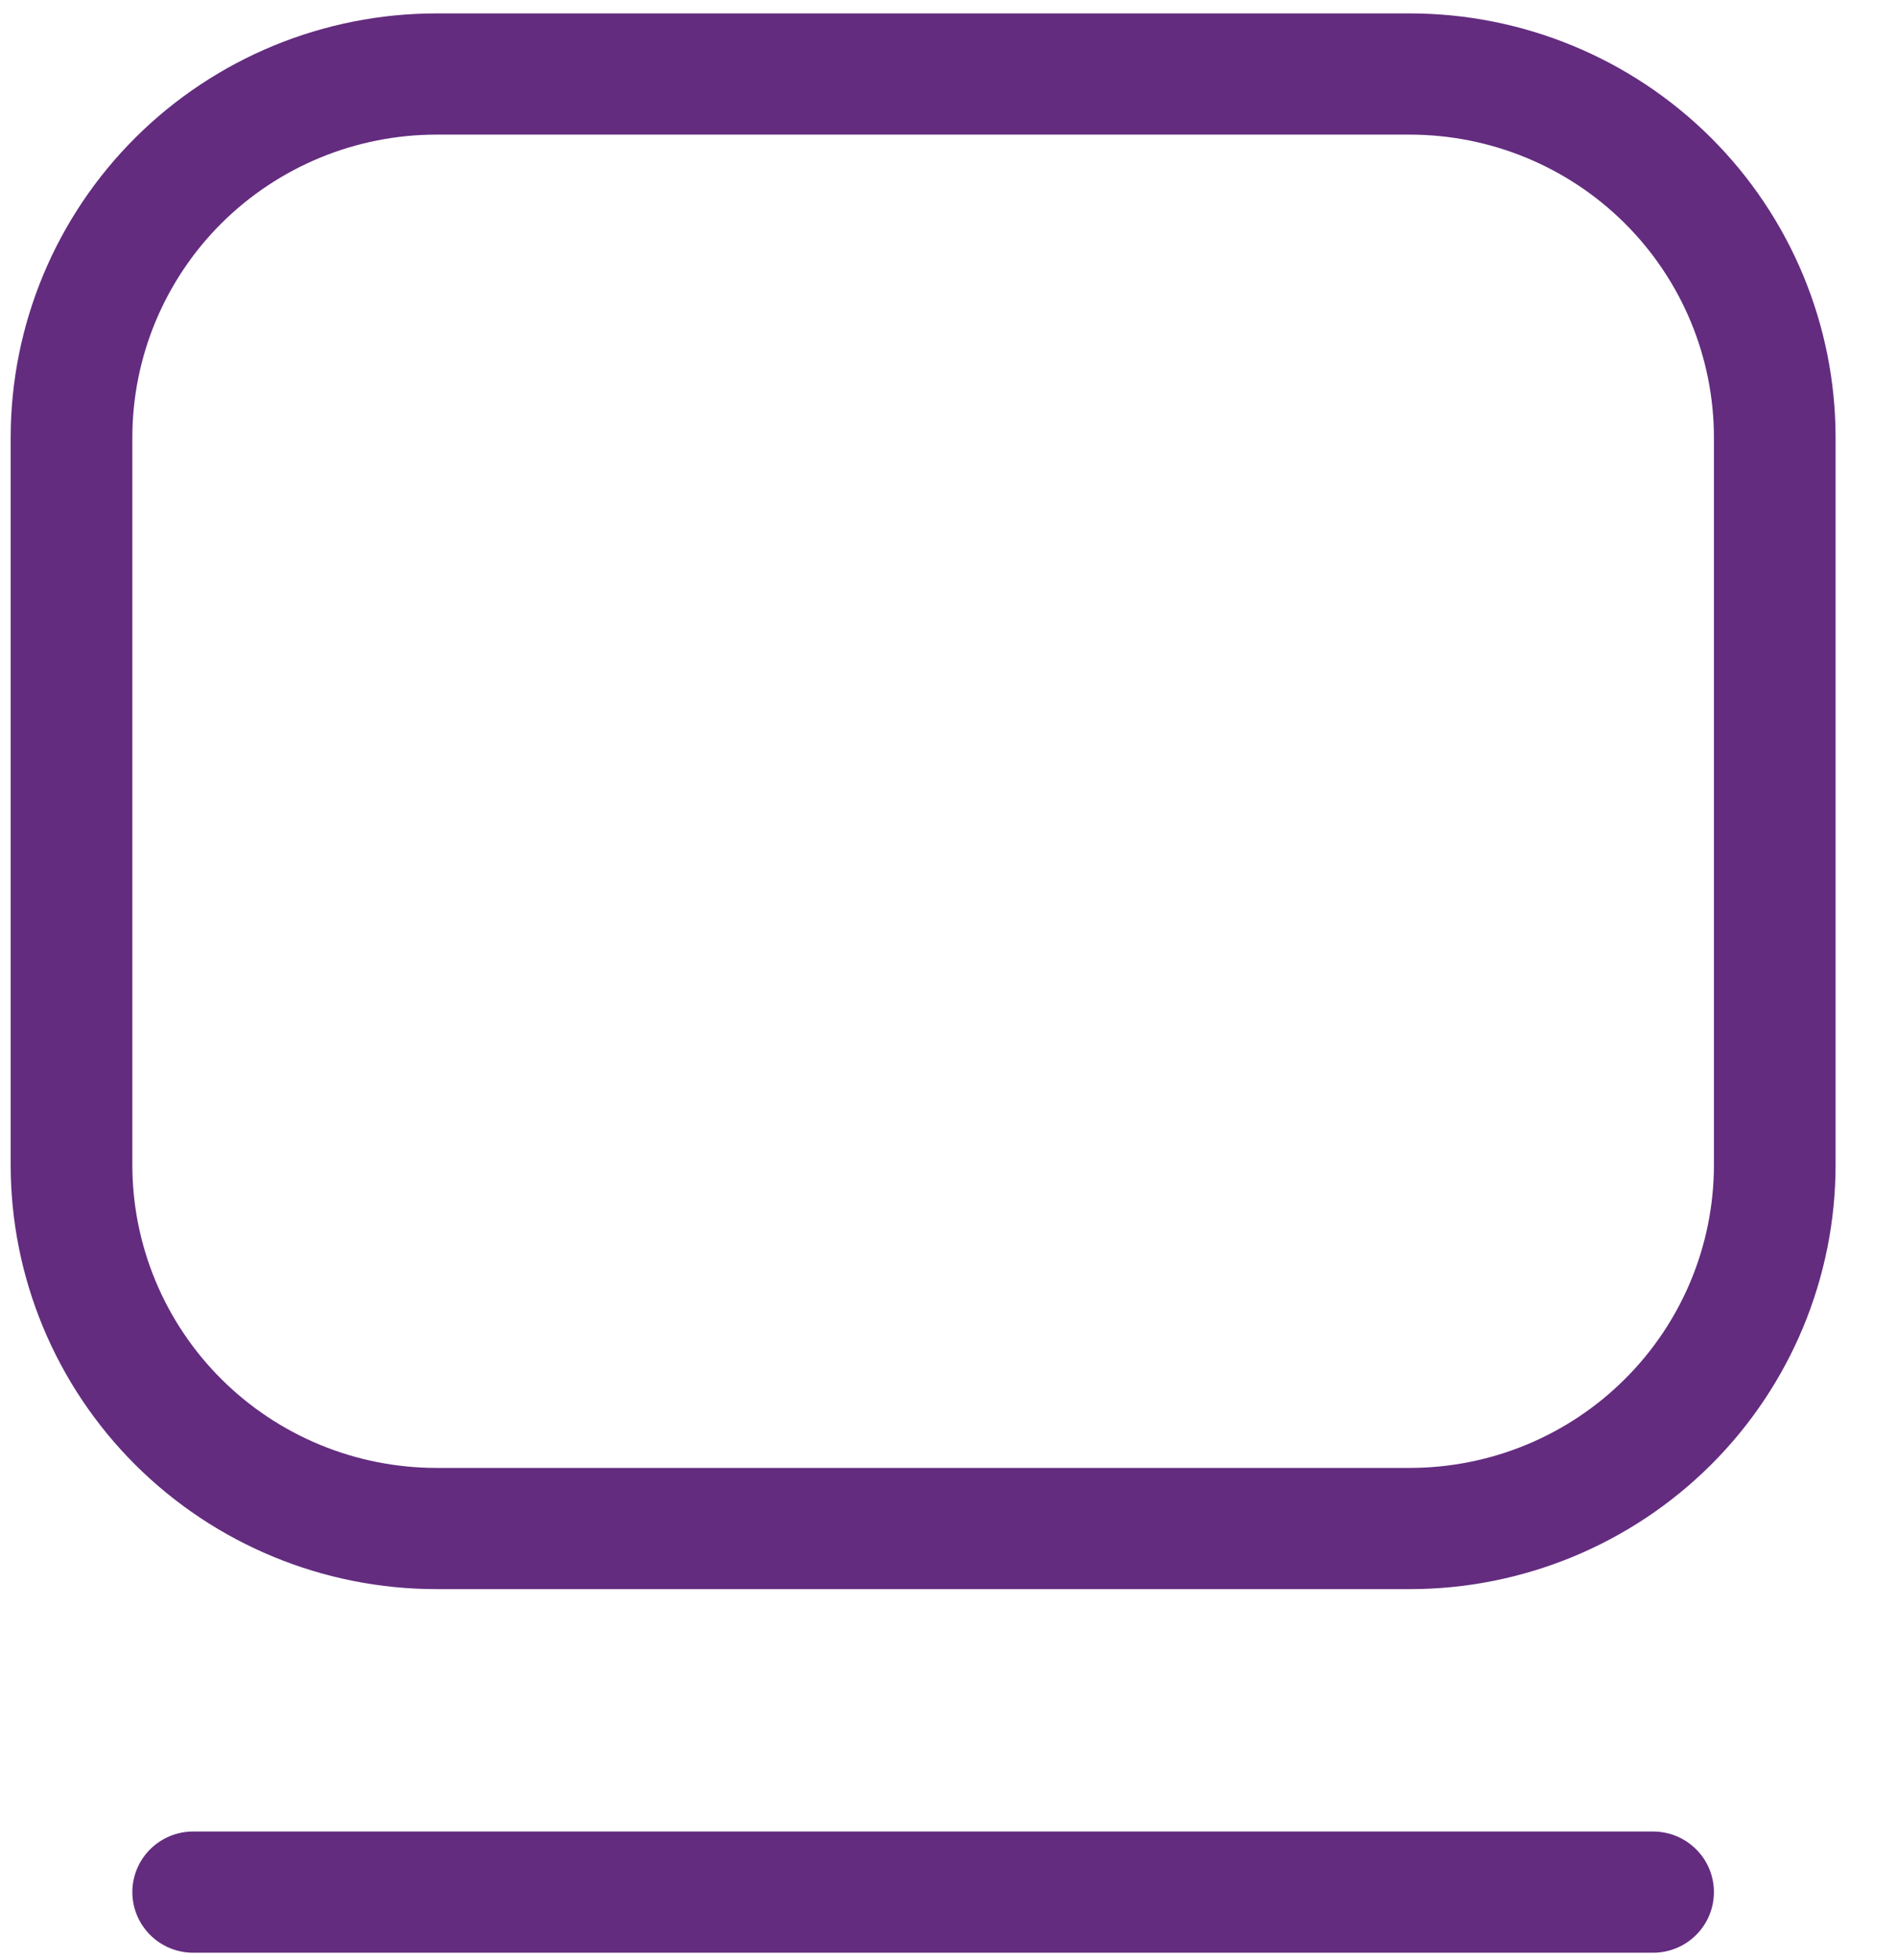
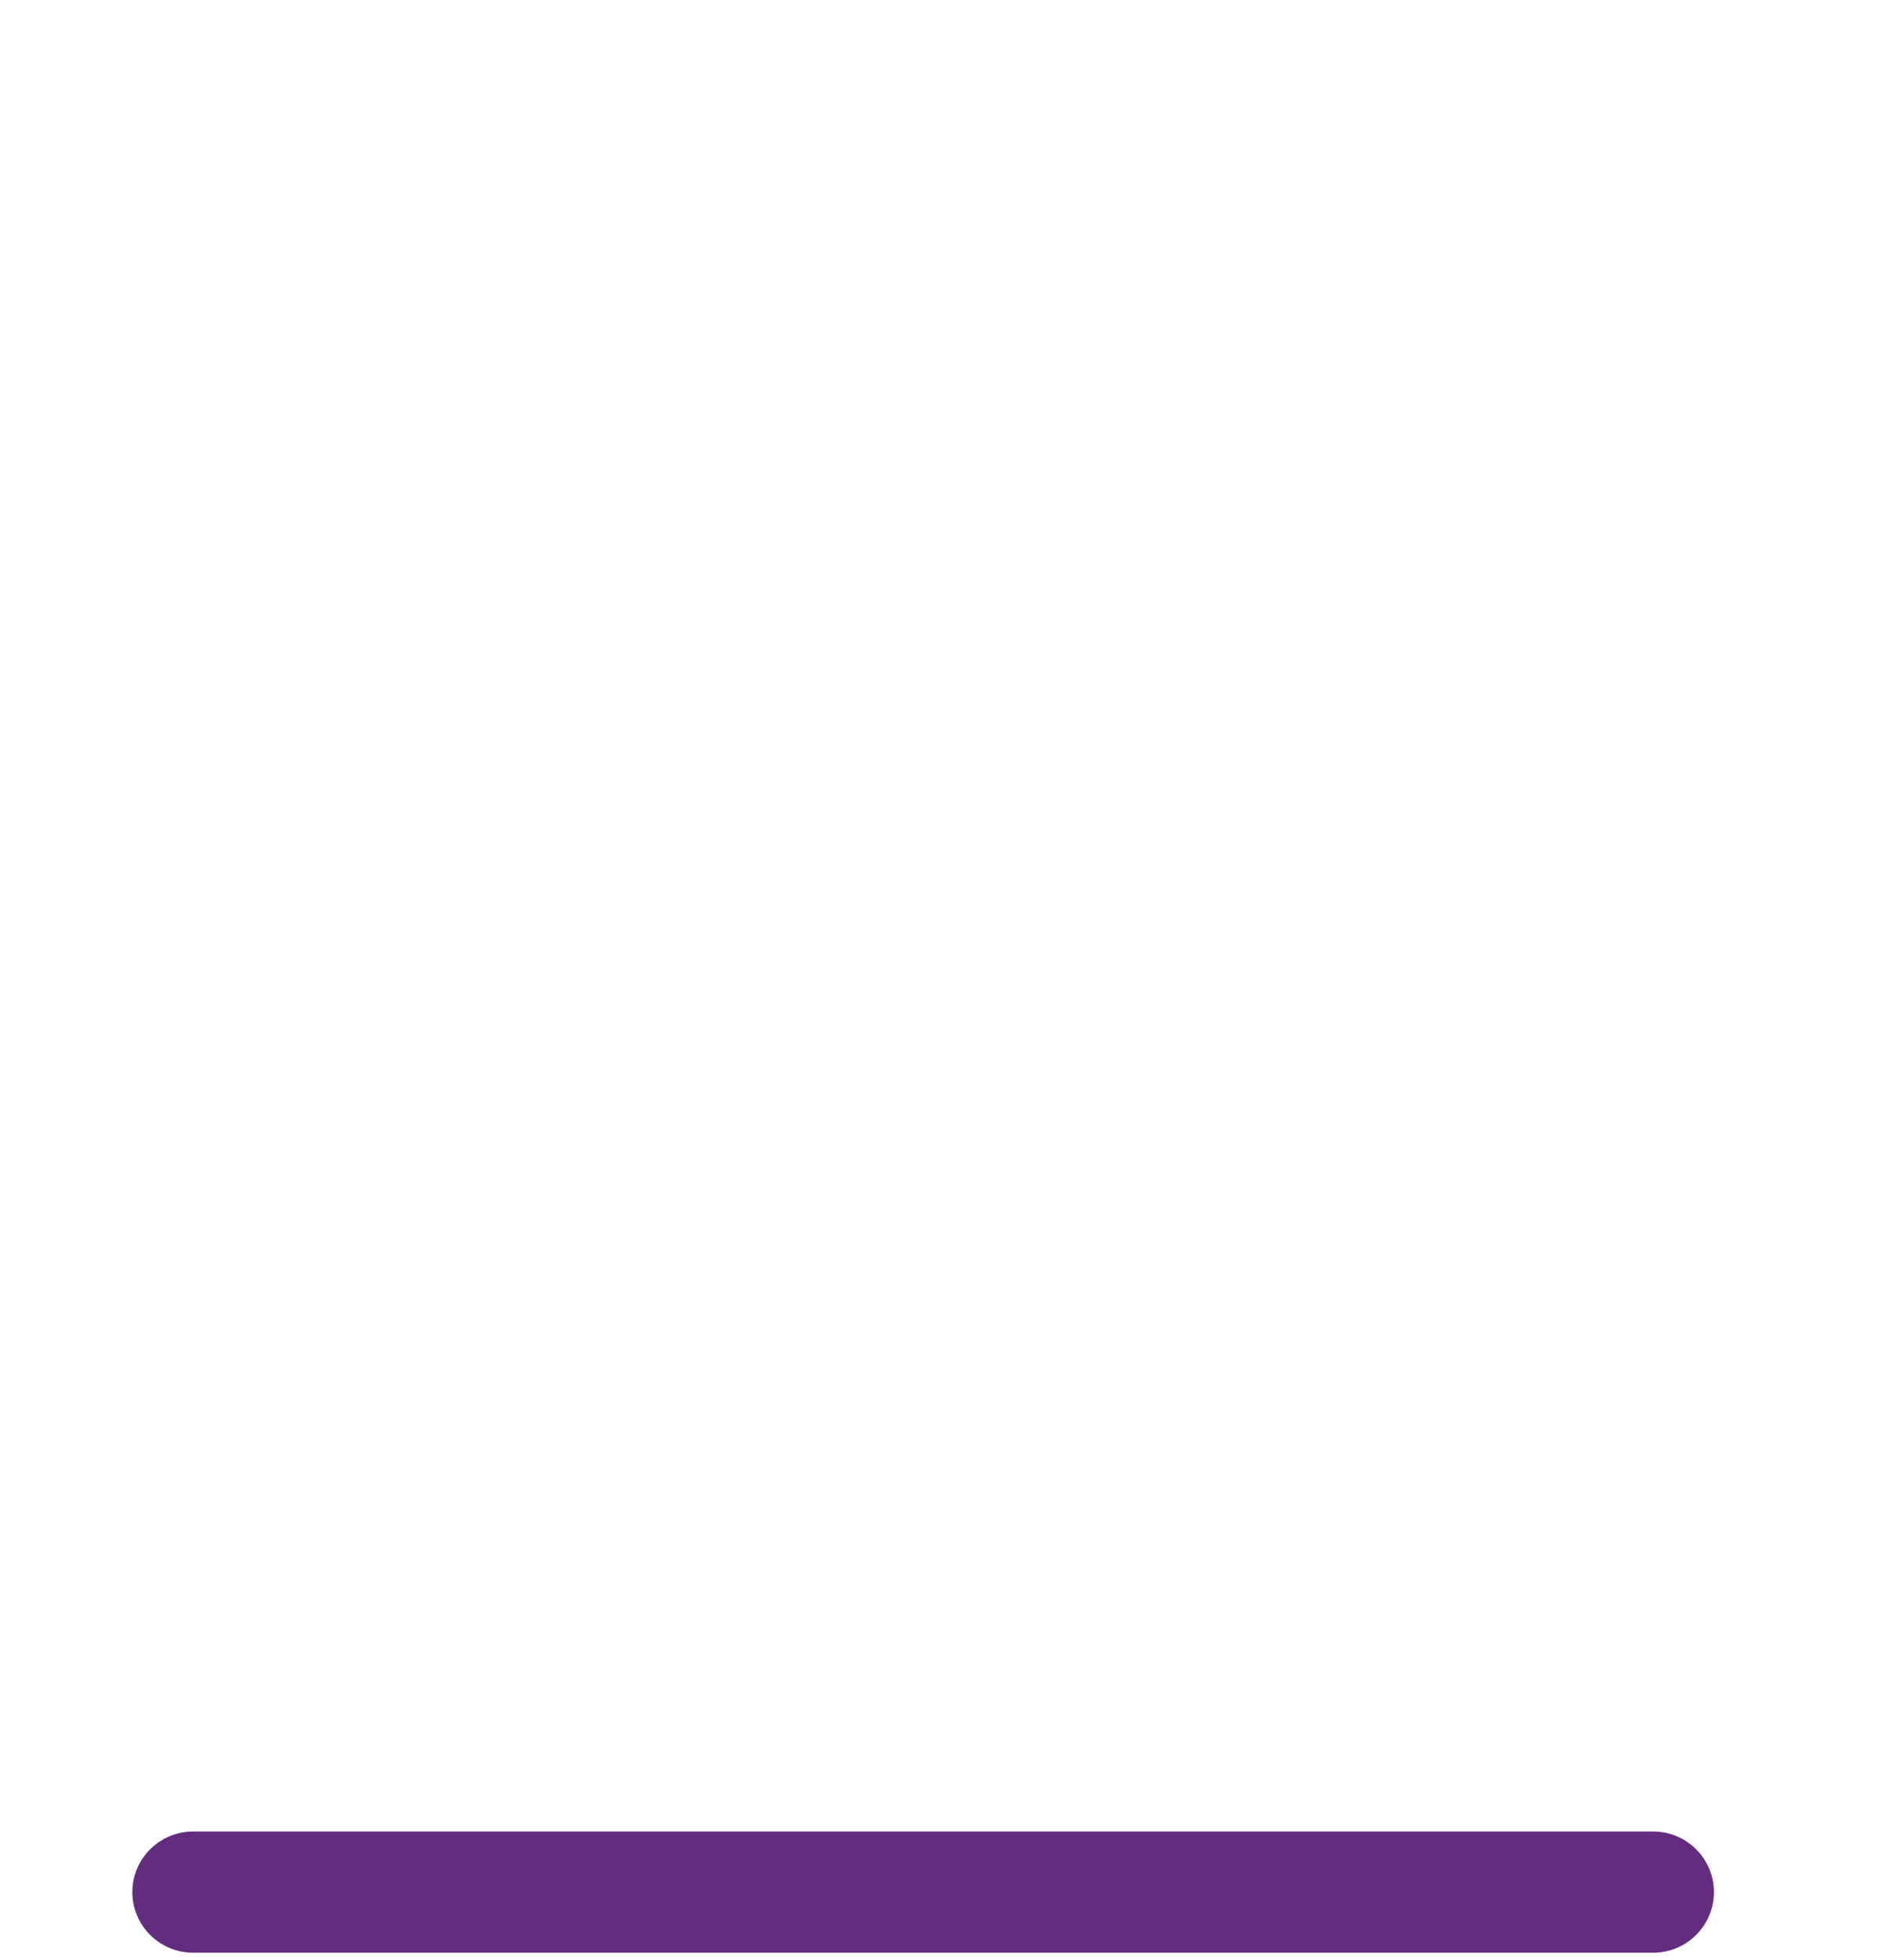
<svg xmlns="http://www.w3.org/2000/svg" width="30" height="31" viewBox="0 0 30 31" fill="none">
-   <path d="M6.906 0.212L22.306 0.212C24.093 0.212 25.807 0.919 27.071 2.177C28.334 3.435 29.044 5.141 29.044 6.921L29.044 18.422C29.044 20.201 28.334 21.908 27.071 23.166C25.807 24.424 24.093 25.131 22.306 25.131L6.906 25.131C5.12 25.131 3.406 24.424 2.142 23.166C0.879 21.908 0.169 20.201 0.169 18.422L0.169 6.921C0.169 5.141 0.879 3.435 2.142 2.177C3.406 0.919 5.12 0.212 6.906 0.212ZM22.306 23.214C23.583 23.214 24.807 22.709 25.709 21.81C26.612 20.912 27.119 19.693 27.119 18.422L27.119 6.921C27.119 5.65 26.612 4.431 25.709 3.532C24.807 2.634 23.583 2.129 22.306 2.129L6.906 2.129C5.63 2.129 4.406 2.634 3.503 3.532C2.601 4.431 2.094 5.65 2.094 6.921L2.094 18.422C2.094 19.693 2.601 20.912 3.503 21.81C4.406 22.709 5.63 23.214 6.906 23.214L22.306 23.214Z" fill="#632C7F" />
  <path d="M3.057 28.964L26.157 28.964C26.412 28.964 26.657 29.065 26.837 29.245C27.018 29.424 27.119 29.668 27.119 29.922C27.119 30.177 27.018 30.42 26.837 30.6C26.657 30.78 26.412 30.881 26.157 30.881L3.057 30.881C2.801 30.881 2.557 30.78 2.376 30.6C2.196 30.42 2.094 30.177 2.094 29.922C2.094 29.668 2.196 29.424 2.376 29.245C2.557 29.065 2.801 28.964 3.057 28.964Z" fill="#632C7F" />
</svg>